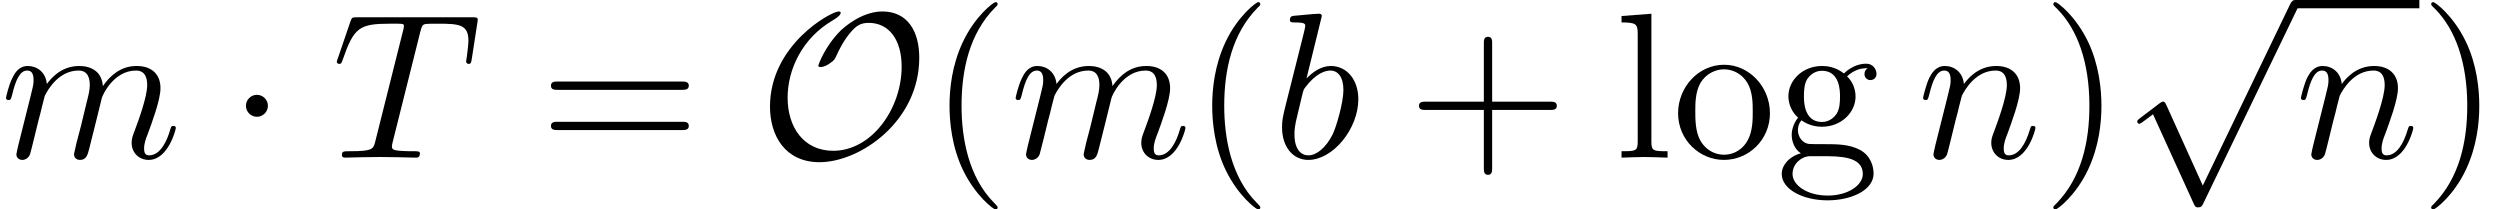
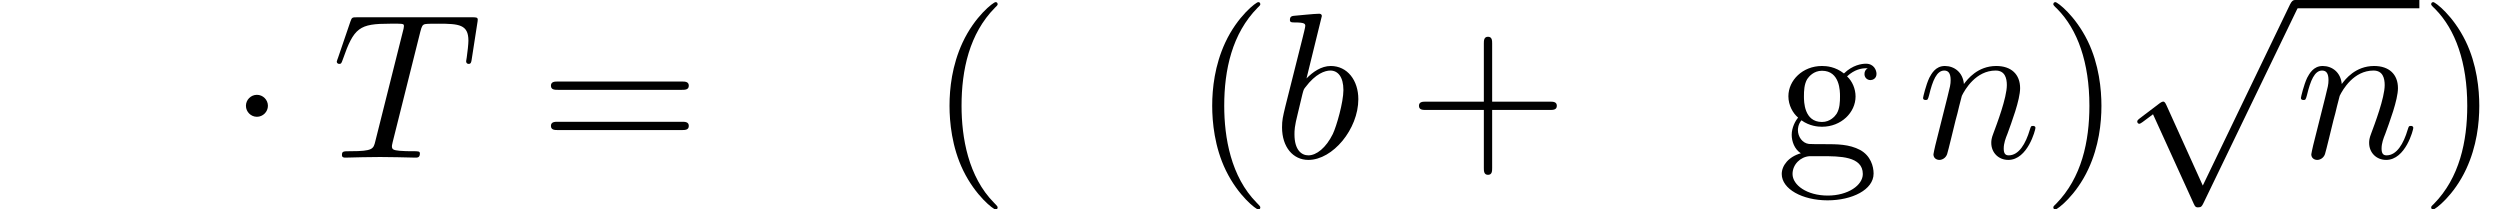
<svg xmlns="http://www.w3.org/2000/svg" xmlns:xlink="http://www.w3.org/1999/xlink" version="1.1" width="131.54pt" height="11.021pt" viewBox="70.735 60.448 131.54 11.021">
  <defs>
    <path id="g2-40" d="M3.611 2.618C3.611 2.585 3.611 2.564 3.425 2.378C2.062 1.004 1.713-1.058 1.713-2.727C1.713-4.625 2.127-6.524 3.469-7.887C3.611-8.018 3.611-8.04 3.611-8.073C3.611-8.149 3.567-8.182 3.502-8.182C3.393-8.182 2.411-7.44 1.767-6.055C1.211-4.855 1.08-3.644 1.08-2.727C1.08-1.876 1.2-.556 1.8 .676C2.455 2.018 3.393 2.727 3.502 2.727C3.567 2.727 3.611 2.695 3.611 2.618Z" />
    <path id="g2-41" d="M3.153-2.727C3.153-3.578 3.033-4.898 2.433-6.131C1.778-7.473 .84-8.182 .731-8.182C.665-8.182 .622-8.138 .622-8.073C.622-8.04 .622-8.018 .829-7.822C1.898-6.742 2.52-5.007 2.52-2.727C2.52-.862 2.116 1.058 .764 2.433C.622 2.564 .622 2.585 .622 2.618C.622 2.684 .665 2.727 .731 2.727C.84 2.727 1.822 1.985 2.465 .6C3.022-.6 3.153-1.811 3.153-2.727Z" />
    <path id="g2-43" d="M4.462-2.509H7.505C7.658-2.509 7.865-2.509 7.865-2.727S7.658-2.945 7.505-2.945H4.462V-6C4.462-6.153 4.462-6.36 4.244-6.36S4.025-6.153 4.025-6V-2.945H.971C.818-2.945 .611-2.945 .611-2.727S.818-2.509 .971-2.509H4.025V.545C4.025 .698 4.025 .905 4.244 .905S4.462 .698 4.462 .545V-2.509Z" />
    <path id="g2-61" d="M7.495-3.567C7.658-3.567 7.865-3.567 7.865-3.785S7.658-4.004 7.505-4.004H.971C.818-4.004 .611-4.004 .611-3.785S.818-3.567 .982-3.567H7.495ZM7.505-1.451C7.658-1.451 7.865-1.451 7.865-1.669S7.658-1.887 7.495-1.887H.982C.818-1.887 .611-1.887 .611-1.669S.818-1.451 .971-1.451H7.505Z" />
    <path id="g2-103" d="M2.422-1.876C1.473-1.876 1.473-2.967 1.473-3.218C1.473-3.513 1.484-3.862 1.647-4.135C1.735-4.265 1.985-4.571 2.422-4.571C3.371-4.571 3.371-3.48 3.371-3.229C3.371-2.935 3.36-2.585 3.196-2.313C3.109-2.182 2.858-1.876 2.422-1.876ZM1.156-1.451C1.156-1.495 1.156-1.745 1.342-1.964C1.767-1.658 2.215-1.625 2.422-1.625C3.436-1.625 4.189-2.378 4.189-3.218C4.189-3.622 4.015-4.025 3.742-4.276C4.135-4.647 4.527-4.702 4.724-4.702C4.745-4.702 4.8-4.702 4.833-4.691C4.713-4.647 4.658-4.527 4.658-4.396C4.658-4.211 4.8-4.08 4.975-4.08C5.084-4.08 5.291-4.156 5.291-4.407C5.291-4.593 5.16-4.942 4.735-4.942C4.516-4.942 4.036-4.876 3.578-4.429C3.12-4.789 2.662-4.822 2.422-4.822C1.407-4.822 .655-4.069 .655-3.229C.655-2.749 .895-2.335 1.167-2.105C1.025-1.942 .829-1.582 .829-1.2C.829-.862 .971-.447 1.309-.229C.655-.044 .305 .425 .305 .862C.305 1.647 1.385 2.247 2.716 2.247C4.004 2.247 5.138 1.691 5.138 .84C5.138 .458 4.985-.098 4.429-.404C3.851-.709 3.218-.709 2.553-.709C2.28-.709 1.811-.709 1.735-.72C1.385-.764 1.156-1.102 1.156-1.451ZM2.727 1.996C1.625 1.996 .873 1.44 .873 .862C.873 .36 1.287-.044 1.767-.076H2.411C3.349-.076 4.571-.076 4.571 .862C4.571 1.451 3.796 1.996 2.727 1.996Z" />
-     <path id="g2-108" d="M1.931-7.571L.36-7.451V-7.113C1.124-7.113 1.211-7.036 1.211-6.502V-.829C1.211-.338 1.091-.338 .36-.338V0C.72-.011 1.298-.033 1.571-.033S2.378-.011 2.782 0V-.338C2.051-.338 1.931-.338 1.931-.829V-7.571Z" />
-     <path id="g2-111" d="M5.138-2.335C5.138-3.731 4.047-4.887 2.727-4.887C1.364-4.887 .305-3.698 .305-2.335C.305-.927 1.44 .12 2.716 .12C4.036 .12 5.138-.949 5.138-2.335ZM2.727-.153C2.258-.153 1.778-.382 1.484-.884C1.211-1.364 1.211-2.029 1.211-2.422C1.211-2.847 1.211-3.436 1.473-3.916C1.767-4.418 2.28-4.647 2.716-4.647C3.196-4.647 3.665-4.407 3.949-3.938S4.233-2.836 4.233-2.422C4.233-2.029 4.233-1.44 3.993-.96C3.753-.469 3.273-.153 2.727-.153Z" />
    <path id="g1-84" d="M4.658-6.622C4.735-6.927 4.778-6.993 4.909-7.025C5.007-7.047 5.367-7.047 5.596-7.047C6.698-7.047 7.189-7.004 7.189-6.153C7.189-5.989 7.145-5.564 7.102-5.28C7.091-5.236 7.069-5.105 7.069-5.073C7.069-5.007 7.102-4.931 7.2-4.931C7.32-4.931 7.342-5.018 7.364-5.182L7.658-7.08C7.669-7.124 7.68-7.233 7.68-7.265C7.68-7.385 7.571-7.385 7.385-7.385H1.331C1.069-7.385 1.058-7.375 .982-7.167L.327-5.247C.316-5.225 .262-5.073 .262-5.051C.262-4.985 .316-4.931 .393-4.931C.502-4.931 .513-4.985 .578-5.16C1.167-6.851 1.451-7.047 3.065-7.047H3.491C3.796-7.047 3.796-7.004 3.796-6.916C3.796-6.851 3.764-6.72 3.753-6.687L2.291-.862C2.193-.458 2.16-.338 .993-.338C.6-.338 .535-.338 .535-.131C.535 0 .655 0 .72 0C1.015 0 1.32-.022 1.615-.022C1.92-.022 2.236-.033 2.542-.033S3.153-.022 3.447-.022C3.764-.022 4.091 0 4.396 0C4.505 0 4.636 0 4.636-.218C4.636-.338 4.549-.338 4.265-.338C3.993-.338 3.851-.338 3.567-.36C3.251-.393 3.164-.425 3.164-.6C3.164-.611 3.164-.665 3.207-.829L4.658-6.622Z" />
    <path id="g1-98" d="M2.607-7.451C2.607-7.462 2.607-7.571 2.465-7.571C2.215-7.571 1.418-7.484 1.135-7.462C1.047-7.451 .927-7.44 .927-7.244C.927-7.113 1.025-7.113 1.189-7.113C1.713-7.113 1.735-7.036 1.735-6.927C1.735-6.851 1.636-6.48 1.582-6.251L.687-2.695C.556-2.149 .513-1.975 .513-1.593C.513-.556 1.091 .12 1.898 .12C3.185 .12 4.527-1.505 4.527-3.076C4.527-4.069 3.949-4.822 3.076-4.822C2.575-4.822 2.127-4.505 1.8-4.167L2.607-7.451ZM1.582-3.327C1.647-3.567 1.647-3.589 1.745-3.709C2.28-4.418 2.771-4.582 3.055-4.582C3.447-4.582 3.742-4.255 3.742-3.556C3.742-2.913 3.382-1.658 3.185-1.244C2.825-.513 2.324-.12 1.898-.12C1.527-.12 1.167-.415 1.167-1.222C1.167-1.429 1.167-1.636 1.342-2.324L1.582-3.327Z" />
-     <path id="g1-109" d="M.96-.644C.927-.48 .862-.229 .862-.175C.862 .022 1.015 .12 1.178 .12C1.309 .12 1.505 .033 1.582-.185C1.593-.207 1.724-.72 1.789-.993L2.029-1.975C2.095-2.215 2.16-2.455 2.215-2.705C2.258-2.891 2.345-3.207 2.356-3.251C2.52-3.589 3.098-4.582 4.135-4.582C4.625-4.582 4.724-4.178 4.724-3.818C4.724-3.545 4.647-3.24 4.56-2.913L4.255-1.647L4.036-.818C3.993-.6 3.895-.229 3.895-.175C3.895 .022 4.047 .12 4.211 .12C4.549 .12 4.615-.153 4.702-.502C4.855-1.113 5.258-2.705 5.356-3.131C5.389-3.273 5.967-4.582 7.156-4.582C7.625-4.582 7.745-4.211 7.745-3.818C7.745-3.196 7.287-1.953 7.069-1.375C6.971-1.113 6.927-.993 6.927-.775C6.927-.262 7.309 .12 7.822 .12C8.847 .12 9.251-1.473 9.251-1.56C9.251-1.669 9.153-1.669 9.12-1.669C9.011-1.669 9.011-1.636 8.956-1.473C8.793-.895 8.444-.12 7.844-.12C7.658-.12 7.582-.229 7.582-.48C7.582-.753 7.68-1.015 7.778-1.255C7.985-1.822 8.444-3.033 8.444-3.655C8.444-4.364 8.007-4.822 7.189-4.822S5.815-4.342 5.411-3.764C5.4-3.905 5.367-4.276 5.062-4.538C4.789-4.767 4.44-4.822 4.167-4.822C3.185-4.822 2.651-4.124 2.465-3.873C2.411-4.495 1.953-4.822 1.462-4.822C.96-4.822 .753-4.396 .655-4.2C.458-3.818 .316-3.175 .316-3.142C.316-3.033 .425-3.033 .447-3.033C.556-3.033 .567-3.044 .633-3.284C.818-4.058 1.036-4.582 1.429-4.582C1.604-4.582 1.767-4.495 1.767-4.08C1.767-3.851 1.735-3.731 1.593-3.164L.96-.644Z" />
    <path id="g1-110" d="M.96-.644C.927-.48 .862-.229 .862-.175C.862 .022 1.015 .12 1.178 .12C1.309 .12 1.505 .033 1.582-.185C1.593-.207 1.724-.72 1.789-.993L2.029-1.975C2.095-2.215 2.16-2.455 2.215-2.705C2.258-2.891 2.345-3.207 2.356-3.251C2.52-3.589 3.098-4.582 4.135-4.582C4.625-4.582 4.724-4.178 4.724-3.818C4.724-3.142 4.189-1.745 4.015-1.276C3.916-1.025 3.905-.895 3.905-.775C3.905-.262 4.287 .12 4.8 .12C5.825 .12 6.229-1.473 6.229-1.56C6.229-1.669 6.131-1.669 6.098-1.669C5.989-1.669 5.989-1.636 5.935-1.473C5.716-.731 5.356-.12 4.822-.12C4.636-.12 4.56-.229 4.56-.48C4.56-.753 4.658-1.015 4.756-1.255C4.964-1.833 5.422-3.033 5.422-3.655C5.422-4.385 4.953-4.822 4.167-4.822C3.185-4.822 2.651-4.124 2.465-3.873C2.411-4.484 1.964-4.822 1.462-4.822S.753-4.396 .644-4.2C.469-3.829 .316-3.185 .316-3.142C.316-3.033 .425-3.033 .447-3.033C.556-3.033 .567-3.044 .633-3.284C.818-4.058 1.036-4.582 1.429-4.582C1.647-4.582 1.767-4.44 1.767-4.08C1.767-3.851 1.735-3.731 1.593-3.164L.96-.644Z" />
    <path id="g0-1" d="M2.095-2.727C2.095-3.044 1.833-3.305 1.516-3.305S.938-3.044 .938-2.727S1.2-2.149 1.516-2.149S2.095-2.411 2.095-2.727Z" />
-     <path id="g0-79" d="M8.476-5.258C8.476-6.644 7.865-7.691 6.535-7.691C5.4-7.691 4.44-6.775 4.364-6.709C3.491-5.847 3.164-4.865 3.164-4.844C3.164-4.778 3.218-4.767 3.273-4.767C3.48-4.767 3.655-4.876 3.818-4.996C4.015-5.138 4.025-5.171 4.145-5.422C4.244-5.64 4.495-6.175 4.898-6.633C5.16-6.927 5.378-7.091 5.815-7.091C6.873-7.091 7.549-6.218 7.549-4.789C7.549-2.564 5.967-.36 3.949-.36C2.4-.36 1.549-1.593 1.549-3.153C1.549-4.636 2.313-6.273 3.905-7.211C4.015-7.276 4.342-7.473 4.342-7.615C4.342-7.691 4.255-7.691 4.233-7.691C3.851-7.691 .622-5.956 .622-2.684C.622-1.156 1.418 .24 3.229 .24C5.356 .24 8.476-1.898 8.476-5.258Z" />
    <path id="g0-112" d="M4.244 9.327L2.324 5.084C2.247 4.909 2.193 4.909 2.16 4.909C2.149 4.909 2.095 4.909 1.975 4.996L.938 5.782C.796 5.891 .796 5.924 .796 5.956C.796 6.011 .829 6.076 .905 6.076C.971 6.076 1.156 5.924 1.276 5.836C1.342 5.782 1.505 5.662 1.625 5.575L3.775 10.298C3.851 10.473 3.905 10.473 4.004 10.473C4.167 10.473 4.2 10.407 4.276 10.255L9.229 0C9.305-.153 9.305-.196 9.305-.218C9.305-.327 9.218-.436 9.087-.436C9-.436 8.924-.382 8.836-.207L4.244 9.327Z" />
  </defs>
  <g id="page1">
    <use x="70.735" y="68.742" xlink:href="#g1-109" />
    <use x="82.737" y="68.742" xlink:href="#g0-1" />
    <use x="88.192" y="68.742" xlink:href="#g1-84" />
    <use x="99.112" y="68.742" xlink:href="#g2-61" />
    <use x="110.627" y="68.742" xlink:href="#g0-79" />
    <use x="119.615" y="68.742" xlink:href="#g2-40" />
    <use x="123.858" y="68.742" xlink:href="#g1-109" />
    <use x="133.436" y="68.742" xlink:href="#g2-40" />
    <use x="137.678" y="68.742" xlink:href="#g1-98" />
    <use x="144.784" y="68.742" xlink:href="#g2-43" />
    <use x="155.694" y="68.742" xlink:href="#g2-108" />
    <use x="158.724" y="68.742" xlink:href="#g2-111" />
    <use x="164.178" y="68.742" xlink:href="#g2-103" />
    <use x="171.603" y="68.742" xlink:href="#g1-110" />
    <use x="178.151" y="68.742" xlink:href="#g2-41" />
    <use x="182.393" y="60.885" xlink:href="#g0-112" />
    <rect x="191.484" y="60.448" height=".436" width="6.548" />
    <use x="191.484" y="68.742" xlink:href="#g1-110" />
    <use x="198.032" y="68.742" xlink:href="#g2-41" />
  </g>
</svg>